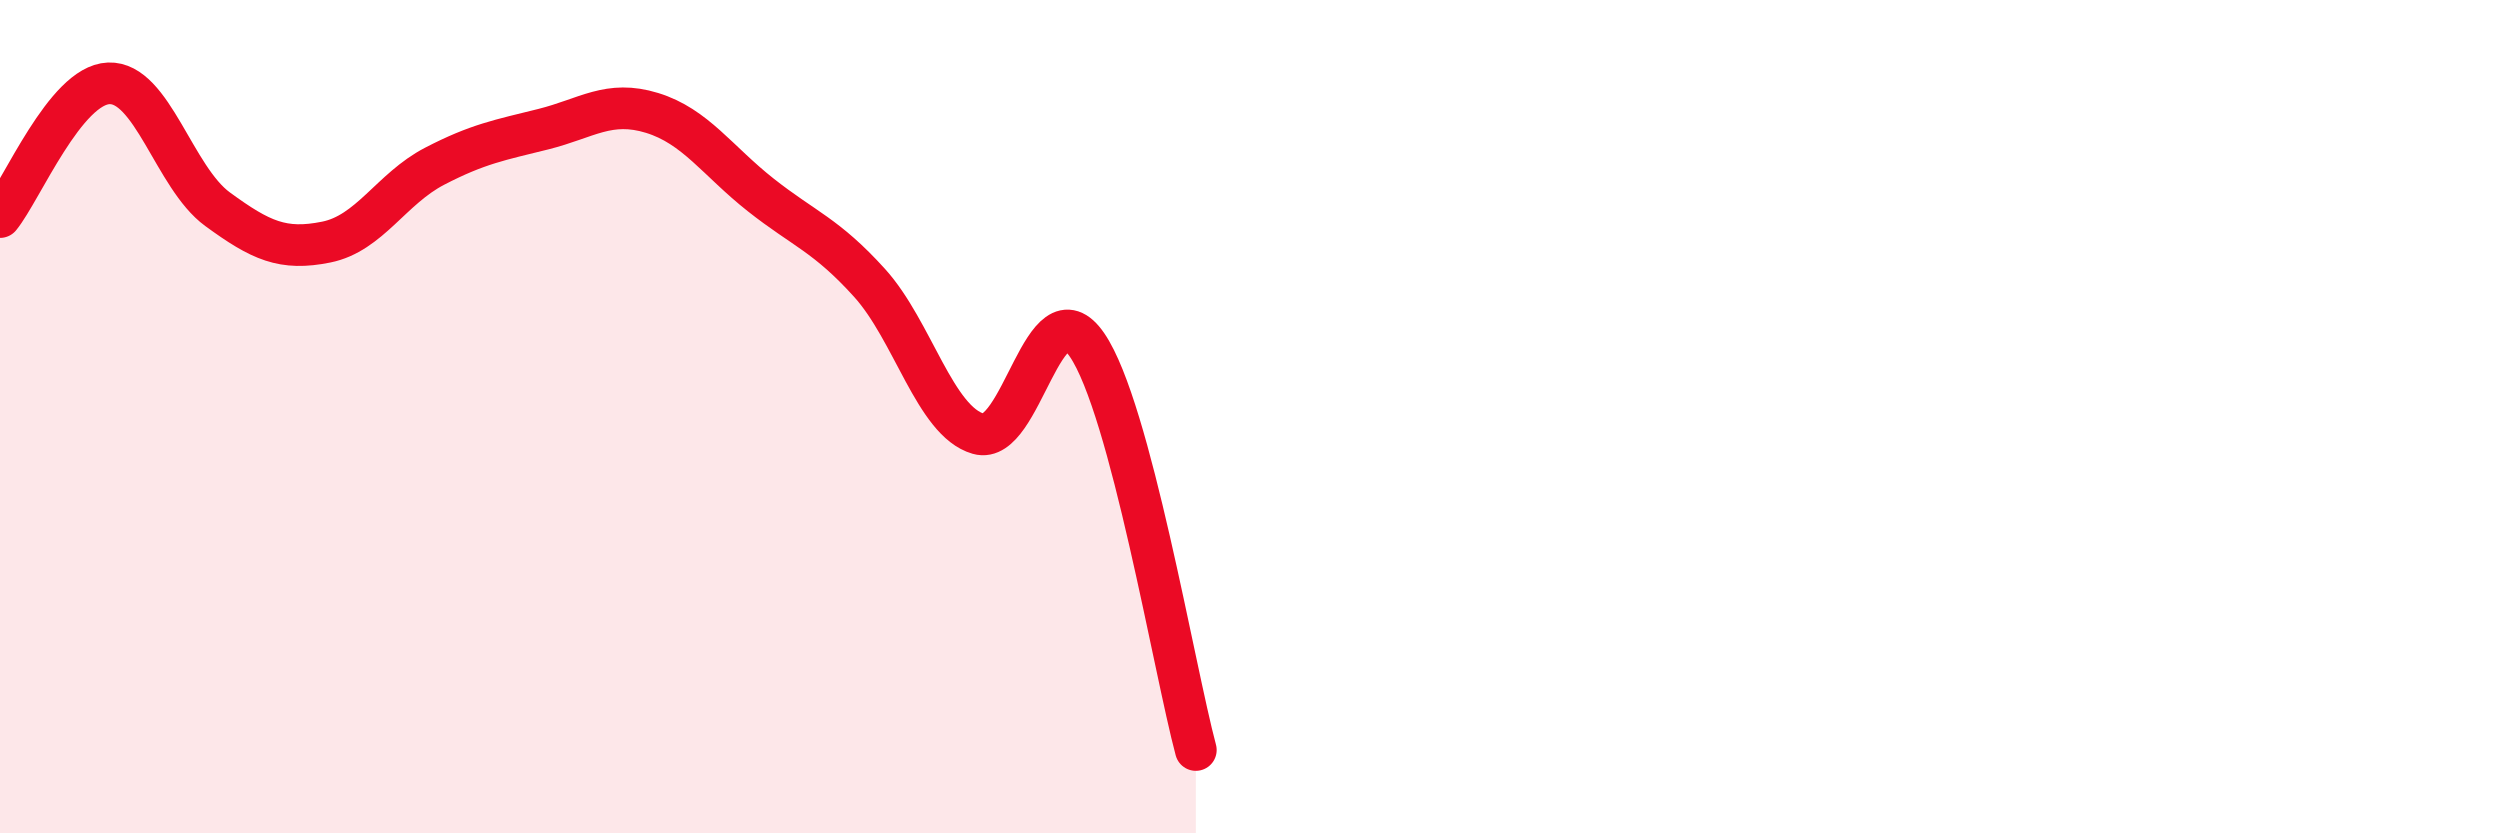
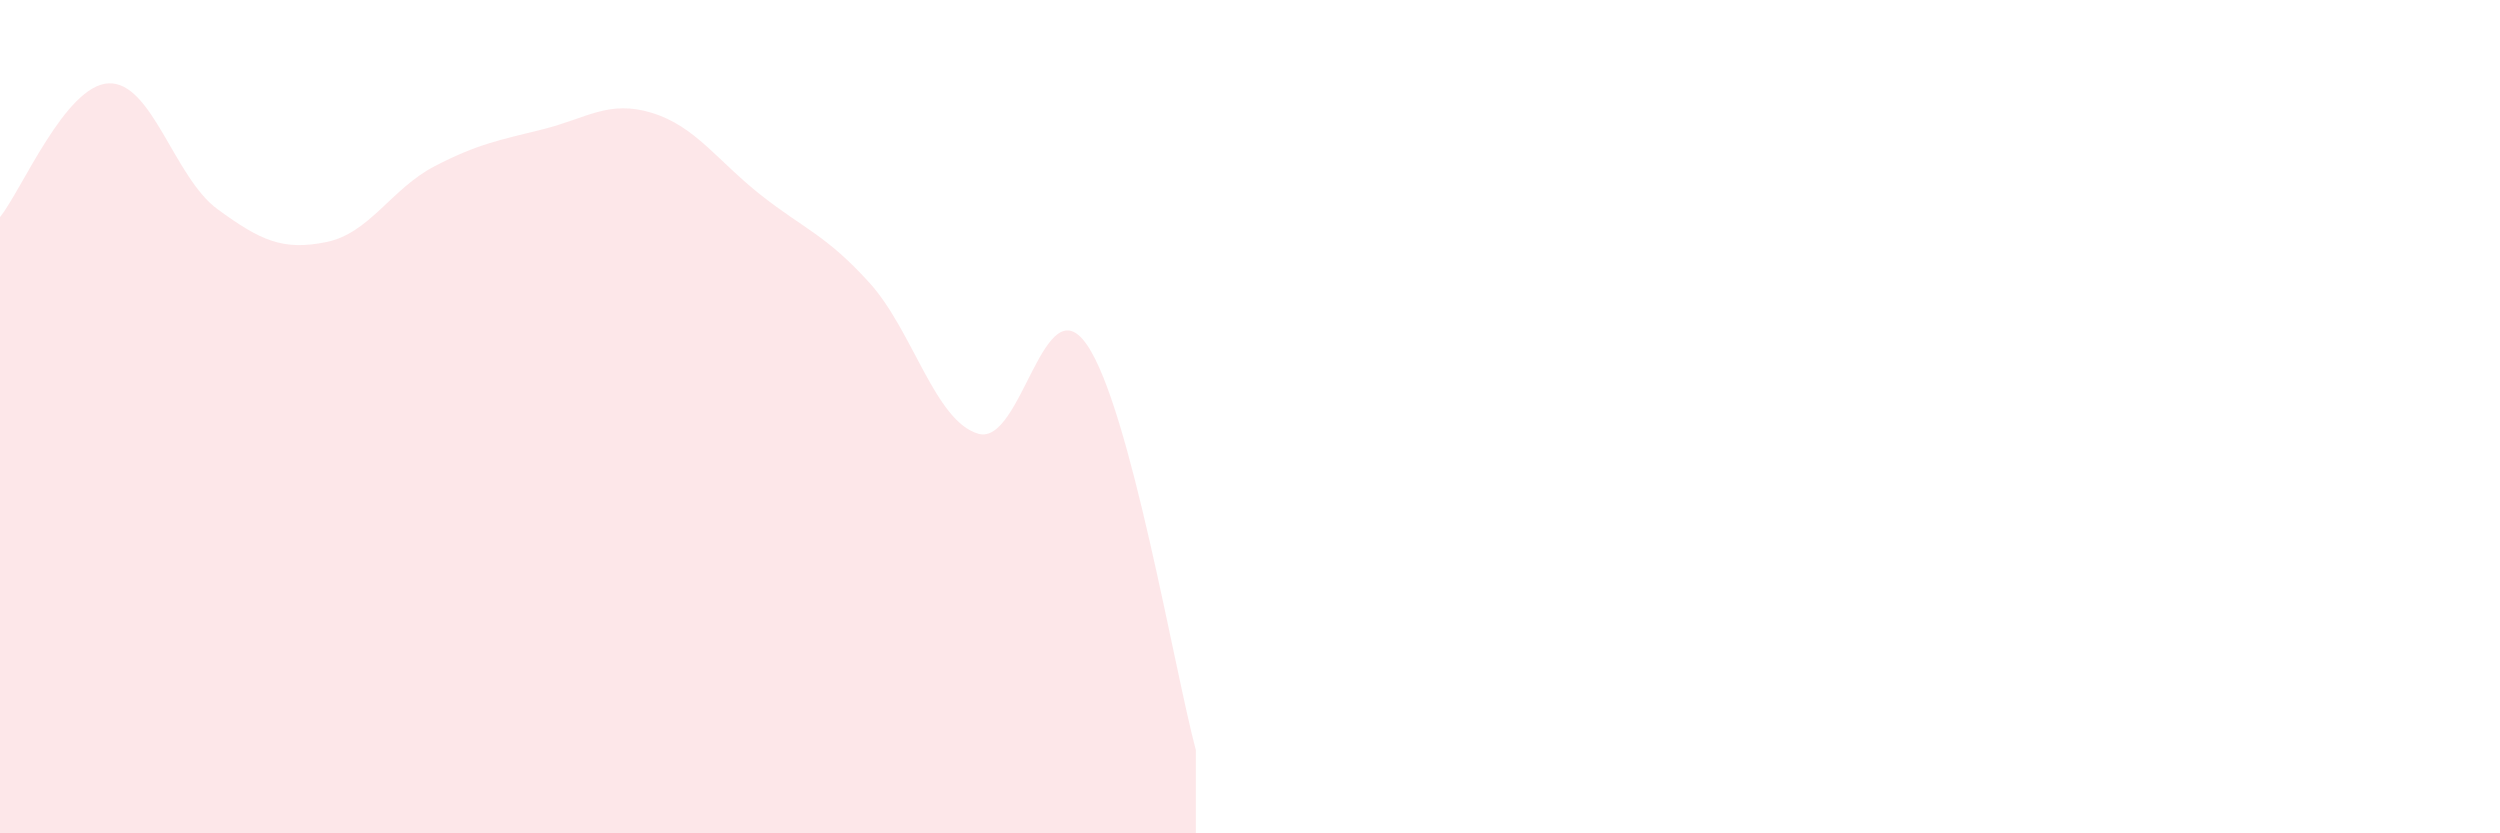
<svg xmlns="http://www.w3.org/2000/svg" width="60" height="20" viewBox="0 0 60 20">
  <path d="M 0,5.21 C 0.52,4.57 1.57,2.04 2.61,2 C 3.65,1.96 4.18,4.26 5.22,5.02 C 6.26,5.78 6.79,6.02 7.83,5.81 C 8.87,5.6 9.39,4.53 10.43,3.99 C 11.47,3.45 12,3.36 13.04,3.1 C 14.08,2.84 14.61,2.39 15.65,2.71 C 16.69,3.03 17.22,3.86 18.26,4.68 C 19.3,5.5 19.83,5.64 20.87,6.79 C 21.91,7.94 22.44,10.11 23.48,10.41 C 24.52,10.71 25.05,6.76 26.09,8.28 C 27.13,9.8 28.18,16.06 28.7,18L28.7 20L0 20Z" fill="#EB0A25" opacity="0.1" stroke-linecap="round" stroke-linejoin="round" />
-   <path d="M 0,5.21 C 0.52,4.57 1.57,2.04 2.61,2 C 3.65,1.96 4.18,4.26 5.22,5.02 C 6.26,5.78 6.79,6.02 7.83,5.81 C 8.87,5.6 9.39,4.53 10.43,3.99 C 11.47,3.45 12,3.36 13.04,3.1 C 14.08,2.84 14.61,2.39 15.65,2.71 C 16.69,3.03 17.22,3.86 18.26,4.68 C 19.3,5.5 19.83,5.64 20.87,6.79 C 21.91,7.94 22.44,10.11 23.48,10.41 C 24.52,10.71 25.05,6.76 26.09,8.28 C 27.13,9.8 28.18,16.06 28.7,18" stroke="#EB0A25" stroke-width="1" fill="none" stroke-linecap="round" stroke-linejoin="round" />
</svg>